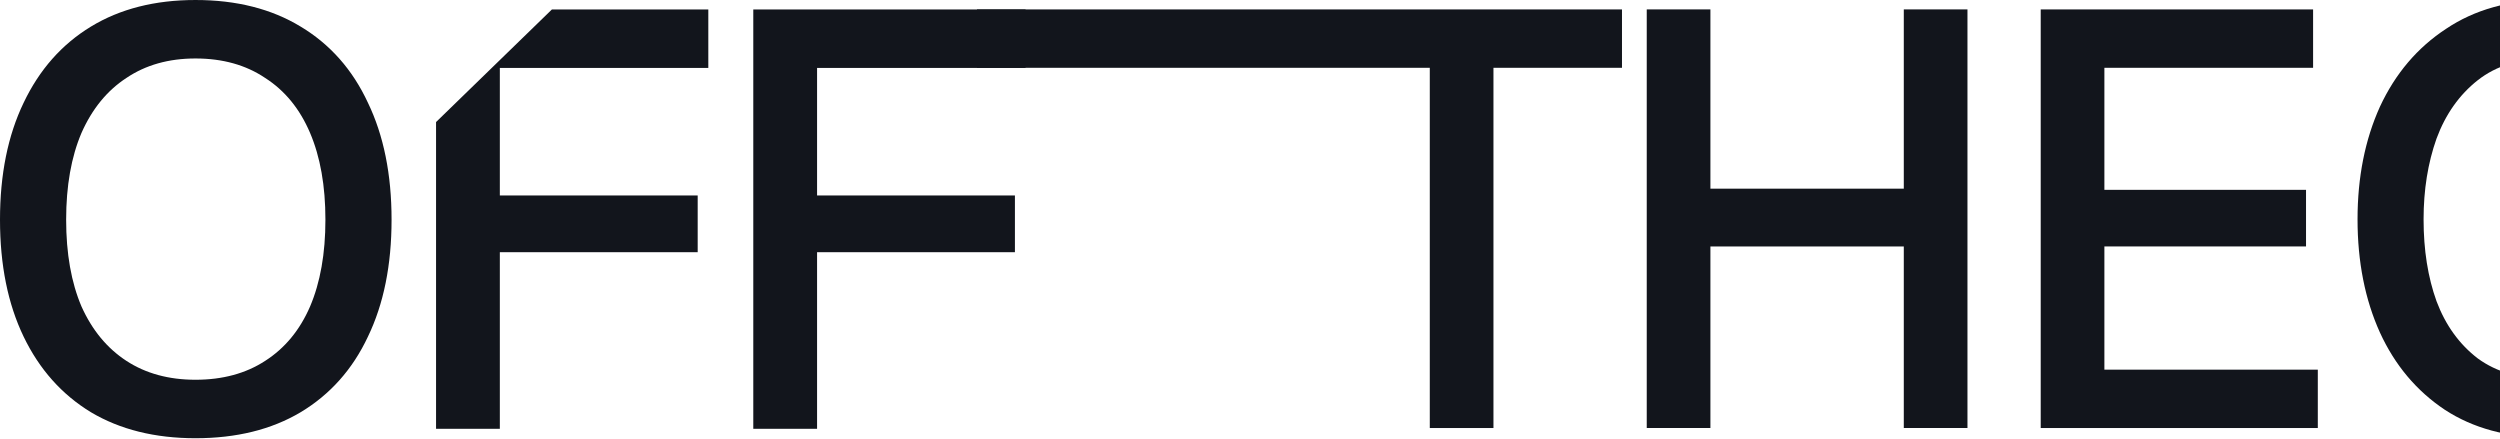
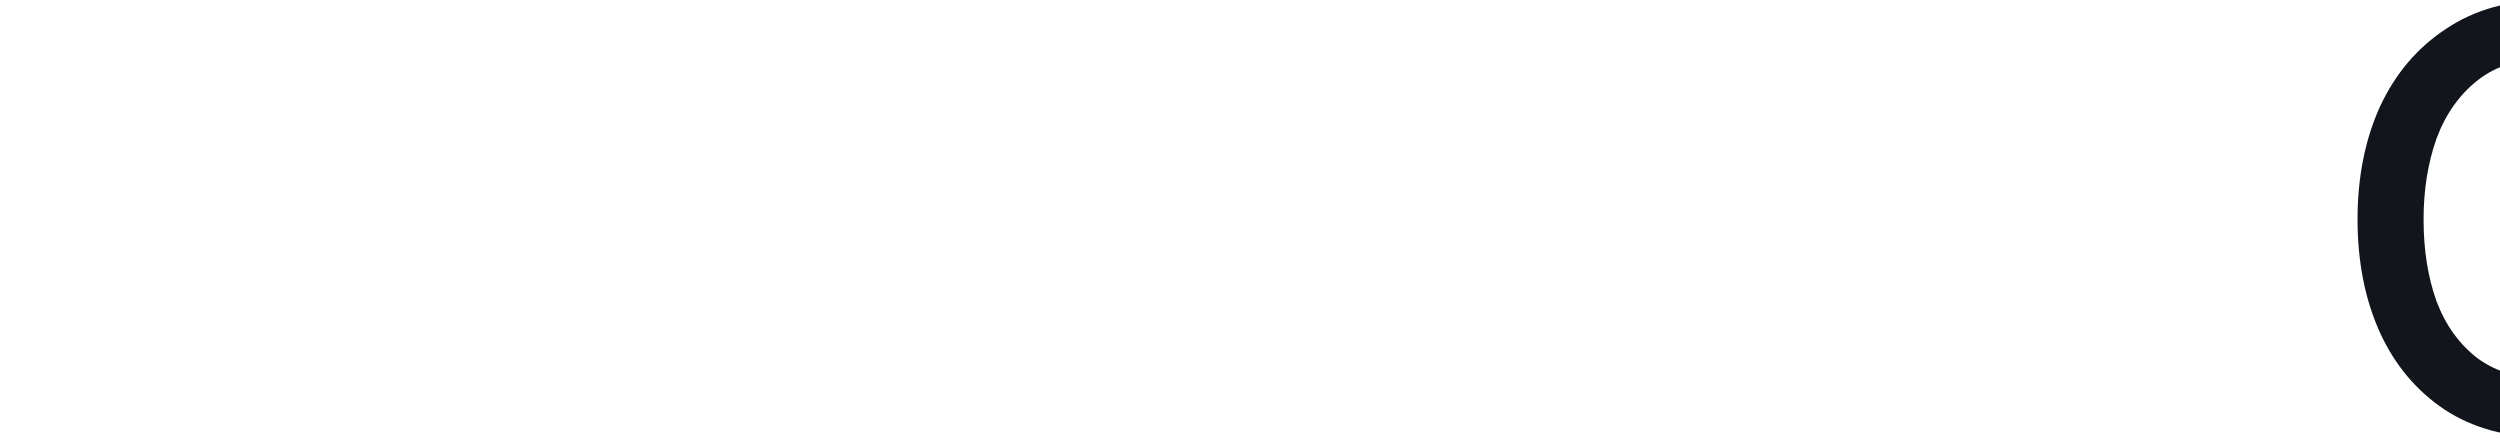
<svg xmlns="http://www.w3.org/2000/svg" width="1157" height="203" viewBox="0 0 1157 203" fill="none">
-   <path fill-rule="evenodd" clip-rule="evenodd" d="M201.804 56.487V198.437H231.324V116.712H322.888V90.473H231.324V31.434H327.808V4.375H255.424L201.804 56.487ZM90.471 202.81C71.703 202.81 55.576 198.801 42.092 190.784C28.608 182.584 18.222 170.922 10.933 155.798C3.644 140.674 0 122.634 0 101.679C0 80.724 3.644 62.685 10.933 47.561C18.222 32.254 28.608 20.501 42.092 12.302C55.576 4.102 71.703 0.002 90.471 0.002C109.422 0.002 125.639 4.102 139.123 12.302C152.789 20.501 163.176 32.254 170.282 47.561C177.571 62.685 181.215 80.724 181.215 101.679C181.215 122.634 177.571 140.674 170.282 155.798C163.176 170.922 152.789 182.584 139.123 190.784C125.639 198.801 109.422 202.81 90.471 202.81ZM90.471 175.751C103.044 175.751 113.795 172.835 122.724 167.004C131.834 161.173 138.759 152.791 143.496 141.858C148.234 130.743 150.603 117.35 150.603 101.679C150.603 86.009 148.234 72.616 143.496 61.5C138.759 50.385 131.834 41.912 122.724 36.081C113.795 30.068 103.044 27.061 90.471 27.061C78.08 27.061 67.421 30.068 58.492 36.081C49.563 41.912 42.639 50.385 37.719 61.5C32.981 72.616 30.613 86.009 30.613 101.679C30.613 117.35 32.981 130.743 37.719 141.858C42.639 152.791 49.563 161.173 58.492 167.004C67.421 172.835 78.08 175.751 90.471 175.751ZM348.621 4.375V198.437H378.141V116.712H469.705V90.473H378.141V31.434H474.625V4.375H348.621Z" fill="#12151C" />
  <path d="M1178.65 202.456C1160.28 202.456 1144.54 198.181 1131.45 189.632C1118.35 180.901 1108.35 168.986 1101.43 153.888C1094.52 138.609 1091.07 121.146 1091.07 101.501C1091.07 82.037 1094.52 64.666 1101.43 49.386C1108.53 34.106 1118.71 22.101 1131.99 13.37C1145.27 4.457 1161.19 0 1179.74 0C1195.57 0 1208.94 2.819 1219.85 8.458C1230.95 14.097 1239.68 21.828 1246.05 31.651C1252.59 41.473 1257.14 52.66 1259.69 65.212L1228.86 66.849C1226.67 55.025 1221.76 45.475 1214.12 38.199C1206.48 30.741 1195.02 27.012 1179.74 27.012C1166.28 27.012 1155.28 30.378 1146.73 37.108C1138.18 43.838 1131.81 52.842 1127.63 64.12C1123.63 75.398 1121.63 87.858 1121.63 101.501C1121.63 115.689 1123.63 128.331 1127.63 139.427C1131.81 150.523 1138.18 159.345 1146.73 165.894C1155.46 172.26 1166.55 175.444 1180.02 175.444C1190.57 175.444 1199.66 173.17 1207.3 168.622C1214.94 164.075 1220.85 157.89 1225.04 150.068C1229.4 142.247 1231.77 133.606 1232.13 124.148H1180.29V99.318H1260.23V198.09H1240.04L1238.13 154.434L1241.95 157.708C1239.95 166.44 1235.86 174.17 1229.67 180.901C1223.49 187.631 1215.94 192.906 1207.03 196.726C1198.3 200.546 1188.84 202.456 1178.65 202.456Z" fill="#12151C" />
-   <path d="M944.442 198.089V4.364H1070.5V31.377H973.91V87.857H1067.23V114.051H973.91V171.077H1072.68V198.089H944.442Z" fill="#12151C" />
-   <path d="M762.112 198.089V4.364H791.58V97.68L777.392 87.311H895.263L881.075 97.68V4.364H910.543V198.089H881.075V103.682L895.263 114.051H777.392L791.58 103.682V198.089H762.112Z" fill="#12151C" />
-   <path d="M661.704 198.089V31.377H452.154V4.364H750.654V31.377H691.172V198.089H661.704Z" fill="#12151C" />
</svg>